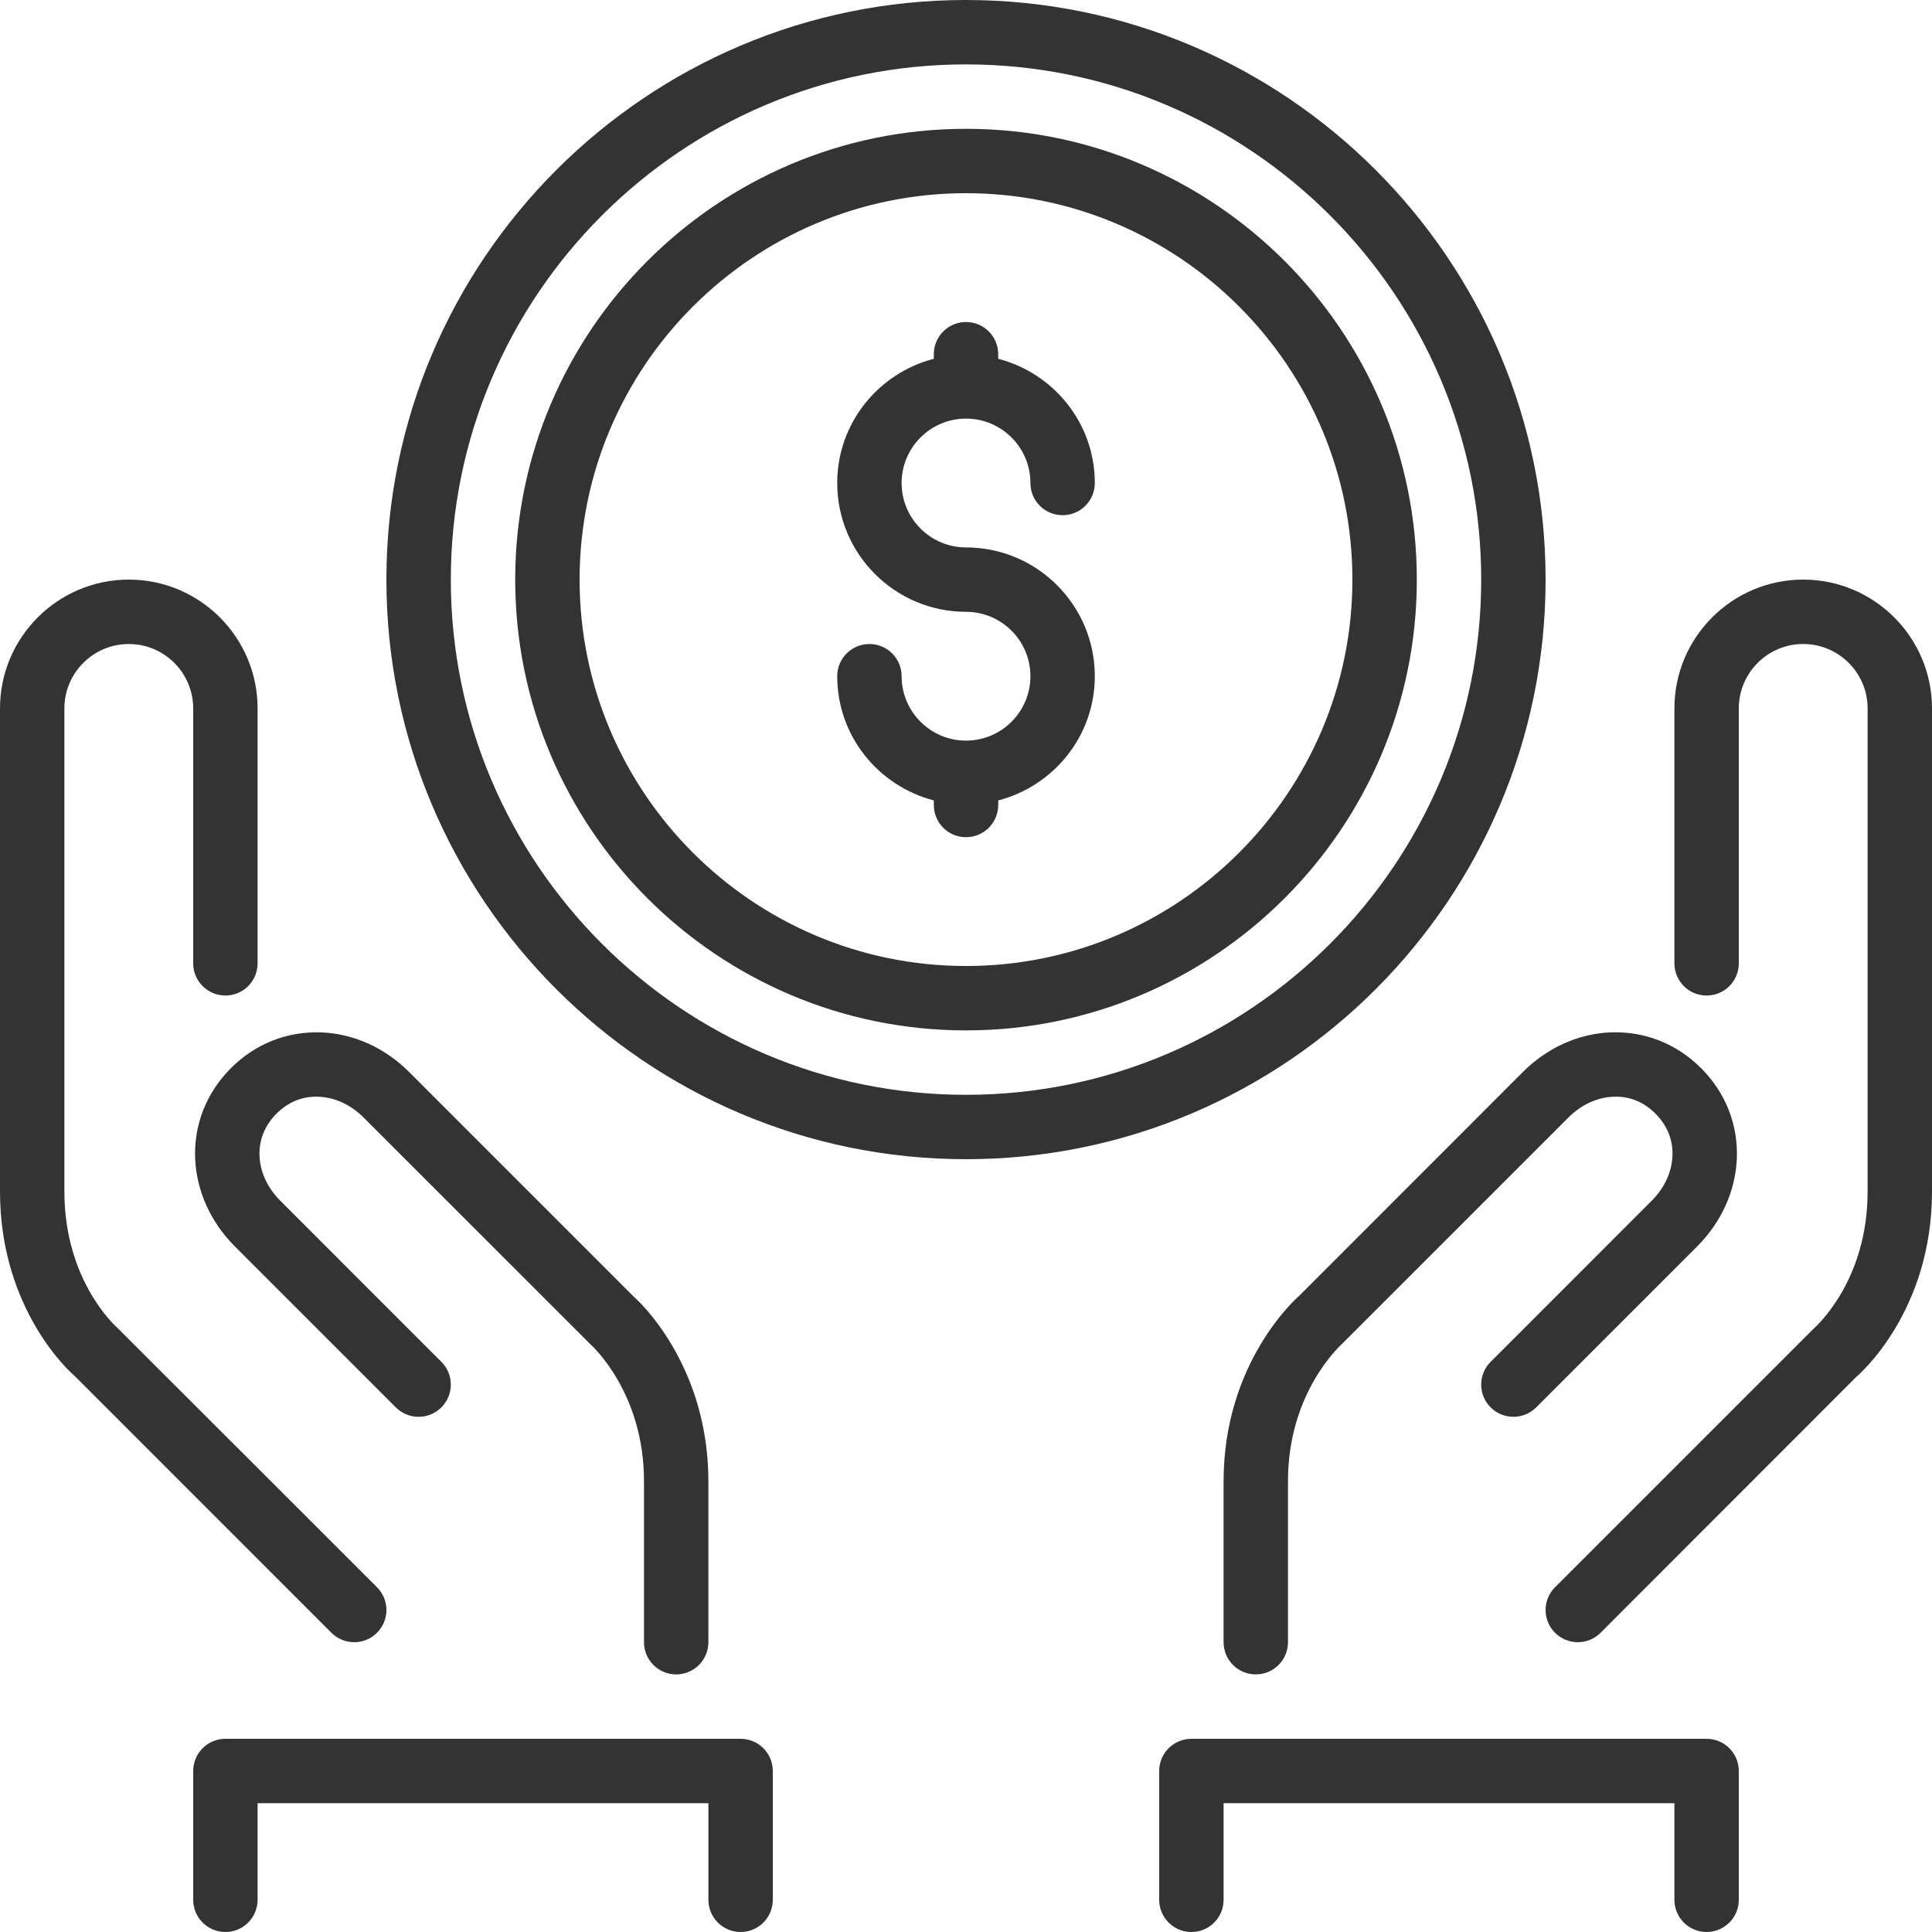
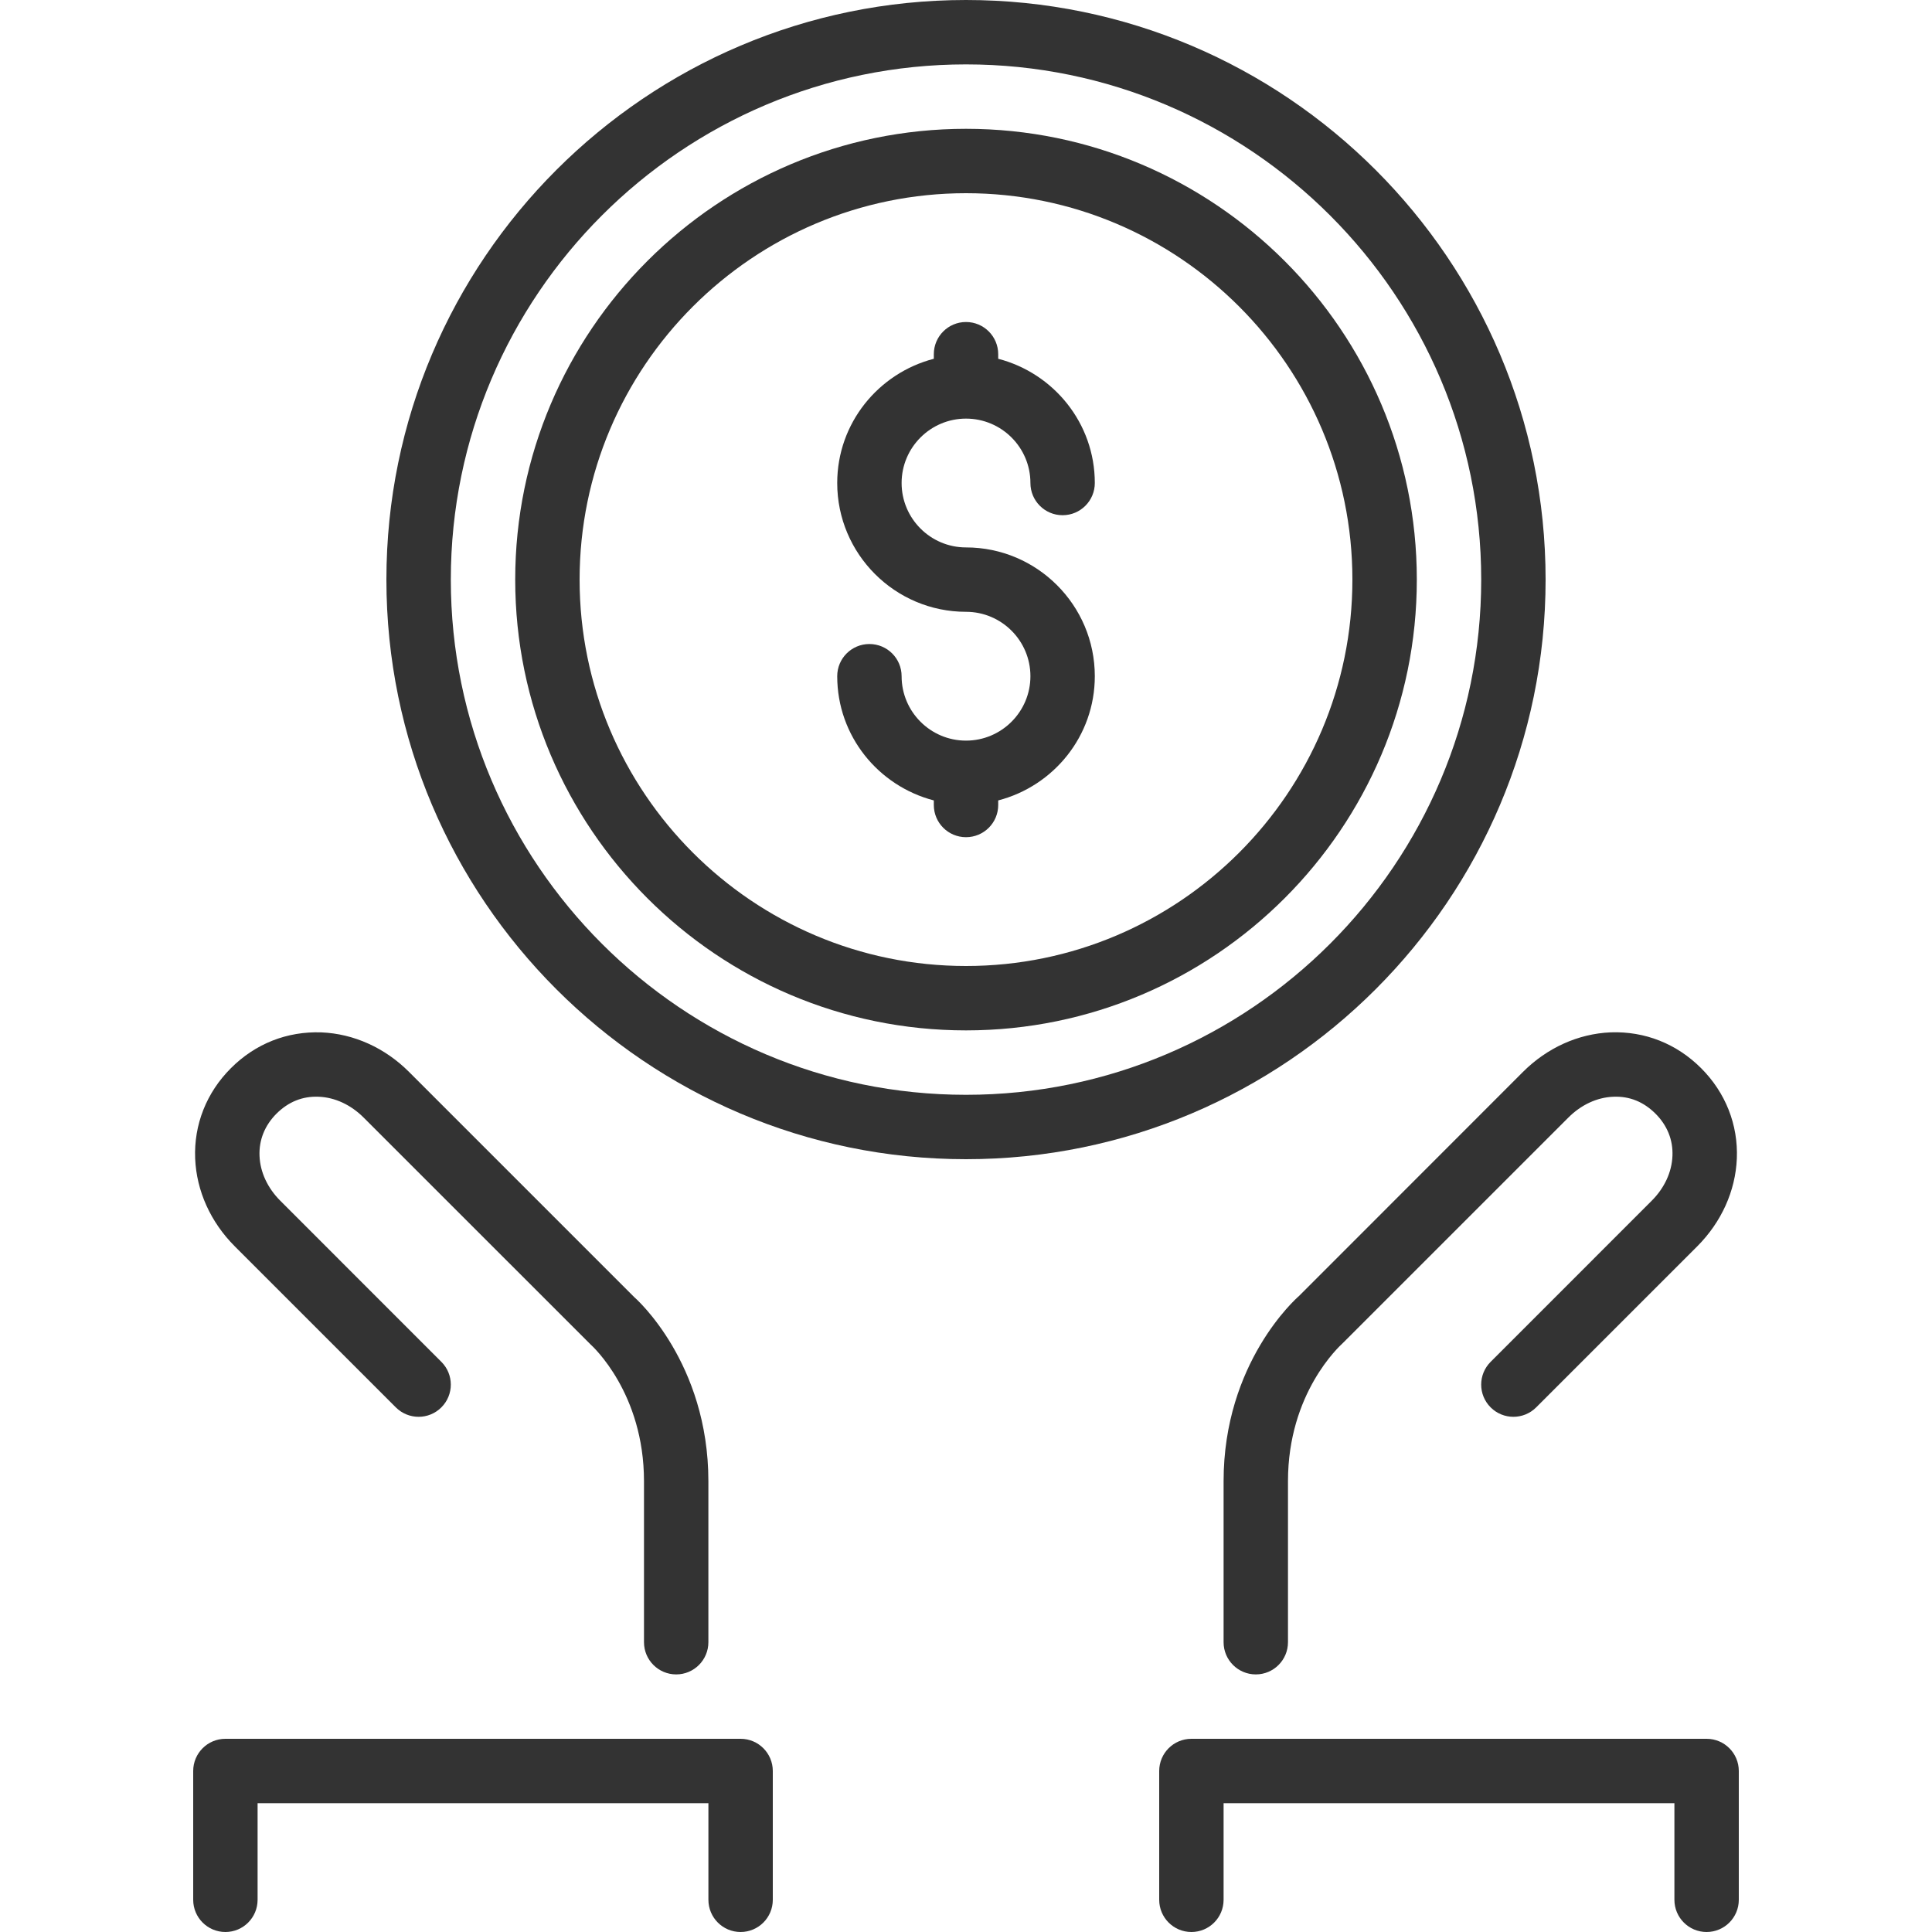
<svg xmlns="http://www.w3.org/2000/svg" width="64" height="64" viewBox="0 0 64 64" fill="none">
  <path d="M43.035 42.928C42.932 43.017 40.533 45.142 40.533 49.067V54.4C40.533 54.989 41.01 55.467 41.6 55.467C42.19 55.467 42.666 54.989 42.666 54.4V49.067C42.666 46.151 44.366 44.599 44.487 44.487L51.954 37.021C52.377 36.597 52.905 36.352 53.441 36.331C53.985 36.307 54.452 36.504 54.841 36.892C55.23 37.281 55.425 37.765 55.402 38.292C55.381 38.828 55.136 39.356 54.712 39.779L49.379 45.113C48.962 45.53 48.962 46.204 49.379 46.621C49.796 47.038 50.471 47.038 50.888 46.621L56.221 41.289C57.024 40.485 57.49 39.452 57.535 38.379C57.581 37.258 57.161 36.193 56.35 35.383C55.539 34.574 54.489 34.157 53.354 34.198C52.282 34.243 51.248 34.709 50.446 35.513L43.035 42.928Z" fill="#333333" />
-   <path d="M11.733 54.4C12.007 54.4 12.28 54.296 12.488 54.088C12.905 53.67 12.905 52.996 12.488 52.579L3.893 43.991C3.822 43.928 2.133 42.422 2.133 39.467V23.467C2.133 22.29 3.09 21.334 4.267 21.334C5.443 21.334 6.4 22.29 6.4 23.467V31.912C6.4 32.5 6.877 32.978 7.467 32.978C8.057 32.978 8.533 32.5 8.533 31.912V23.467C8.533 21.114 6.62 19.2 4.267 19.2C1.914 19.2 0 21.114 0 23.467V39.467C0 43.45 2.41 45.529 2.446 45.554L10.979 54.088C11.187 54.296 11.46 54.4 11.733 54.4Z" fill="#333333" />
  <path d="M6.465 38.379C6.51 39.452 6.976 40.485 7.779 41.288L13.112 46.621C13.53 47.038 14.204 47.038 14.621 46.621C15.038 46.204 15.038 45.53 14.621 45.113L9.287 39.778C8.864 39.356 8.618 38.828 8.597 38.292C8.575 37.766 8.77 37.281 9.158 36.892C9.548 36.504 10.018 36.307 10.559 36.331C11.094 36.352 11.622 36.597 12.046 37.021L19.562 44.535C19.634 44.6 21.333 46.151 21.333 49.067V54.4C21.333 54.989 21.81 55.467 22.4 55.467C22.989 55.467 23.466 54.989 23.466 54.4V49.067C23.466 45.141 21.067 43.017 21.02 42.979L13.554 35.513C12.752 34.709 11.718 34.243 10.646 34.199C9.507 34.159 8.459 34.574 7.65 35.384C6.839 36.193 6.419 37.258 6.465 38.379Z" fill="#333333" />
  <path d="M32 13.867C33.177 13.867 34.134 14.823 34.134 16C34.134 16.589 34.61 17.067 35.2 17.067C35.79 17.067 36.267 16.589 36.267 16C36.267 14.018 34.903 12.362 33.067 11.885V11.733C33.067 11.145 32.59 10.667 32 10.667C31.41 10.667 30.934 11.145 30.934 11.733V11.885C29.098 12.362 27.734 14.018 27.734 16C27.734 18.353 29.647 20.267 32 20.267C33.177 20.267 34.134 21.224 34.134 22.4C34.134 23.577 33.177 24.534 32 24.534C30.824 24.534 29.867 23.577 29.867 22.4C29.867 21.811 29.39 21.334 28.8 21.334C28.21 21.334 27.734 21.811 27.734 22.4C27.734 24.382 29.098 26.038 30.934 26.515V26.667C30.934 27.256 31.41 27.733 32 27.733C32.59 27.733 33.067 27.256 33.067 26.667V26.515C34.903 26.039 36.267 24.382 36.267 22.4C36.267 20.047 34.353 18.134 32 18.134C30.824 18.134 29.867 17.177 29.867 16C29.867 14.824 30.824 13.867 32 13.867Z" fill="#333333" />
  <path d="M24.534 57.6H7.467C6.877 57.6 6.4 58.078 6.4 58.667V62.933C6.4 63.522 6.877 64 7.467 64C8.057 64 8.533 63.522 8.533 62.933V59.733H23.467V62.933C23.467 63.522 23.944 64 24.533 64C25.123 64 25.6 63.522 25.6 62.933V58.667C25.6 58.078 25.123 57.6 24.534 57.6Z" fill="#333333" />
  <path d="M56.534 57.6H39.467C38.877 57.6 38.4 58.078 38.4 58.667V62.933C38.4 63.522 38.877 64 39.467 64C40.057 64 40.533 63.522 40.533 62.933V59.733H55.467V62.933C55.467 63.522 55.944 64 56.533 64C57.123 64 57.6 63.522 57.6 62.933V58.667C57.6 58.078 57.123 57.6 56.534 57.6Z" fill="#333333" />
  <path d="M32 4.267C23.765 4.267 17.067 10.965 17.067 19.2C17.067 27.435 23.765 34.133 32 34.133C40.235 34.133 46.934 27.435 46.934 19.2C46.934 10.965 40.235 4.267 32 4.267ZM32 32C24.942 32 19.2 26.258 19.2 19.2C19.2 12.142 24.942 6.4 32 6.4C39.058 6.4 44.8 12.142 44.8 19.2C44.8 26.258 39.058 32 32 32Z" fill="#333333" />
-   <path d="M59.733 19.2C57.38 19.2 55.467 21.114 55.467 23.467V31.912C55.467 32.5 55.944 32.978 56.533 32.978C57.123 32.978 57.6 32.5 57.6 31.912V23.467C57.6 22.29 58.557 21.333 59.733 21.333C60.91 21.333 61.867 22.29 61.867 23.467V39.467C61.867 42.421 60.178 43.928 60.046 44.046L51.513 52.579C51.095 52.996 51.095 53.671 51.513 54.088C51.721 54.296 51.994 54.4 52.267 54.4C52.54 54.4 52.813 54.296 53.021 54.088L61.488 45.615C61.59 45.529 64 43.45 64 39.467V23.467C64 21.114 62.086 19.2 59.733 19.2Z" fill="#333333" />
  <path d="M51.2 19.2C51.2 8.613 42.587 0 32 0C21.414 0 12.8 8.613 12.8 19.2C12.8 29.787 21.414 38.4 32 38.4C42.587 38.4 51.2 29.787 51.2 19.2ZM32 36.267C22.59 36.267 14.934 28.61 14.934 19.2C14.934 9.79 22.59 2.133 32 2.133C41.41 2.133 49.067 9.79 49.067 19.2C49.067 28.61 41.41 36.267 32 36.267Z" fill="#333333" />
</svg>